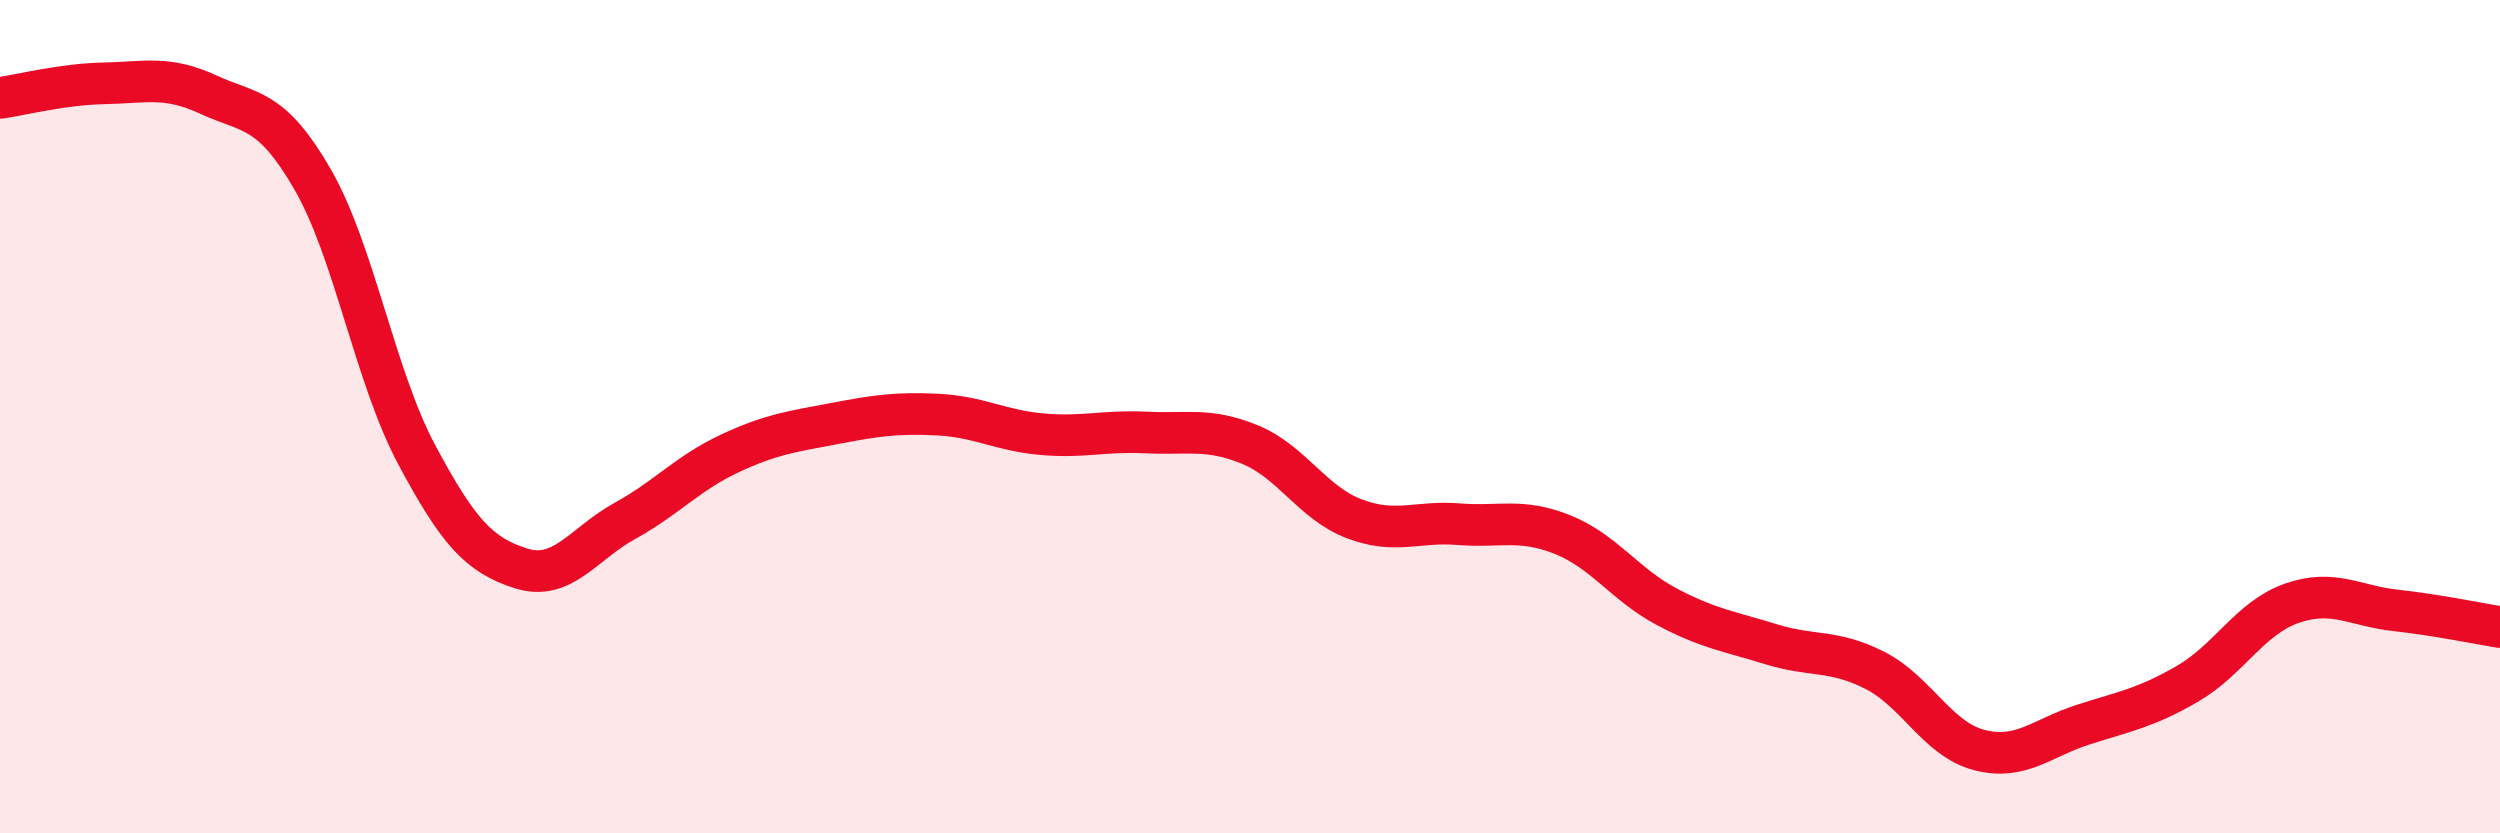
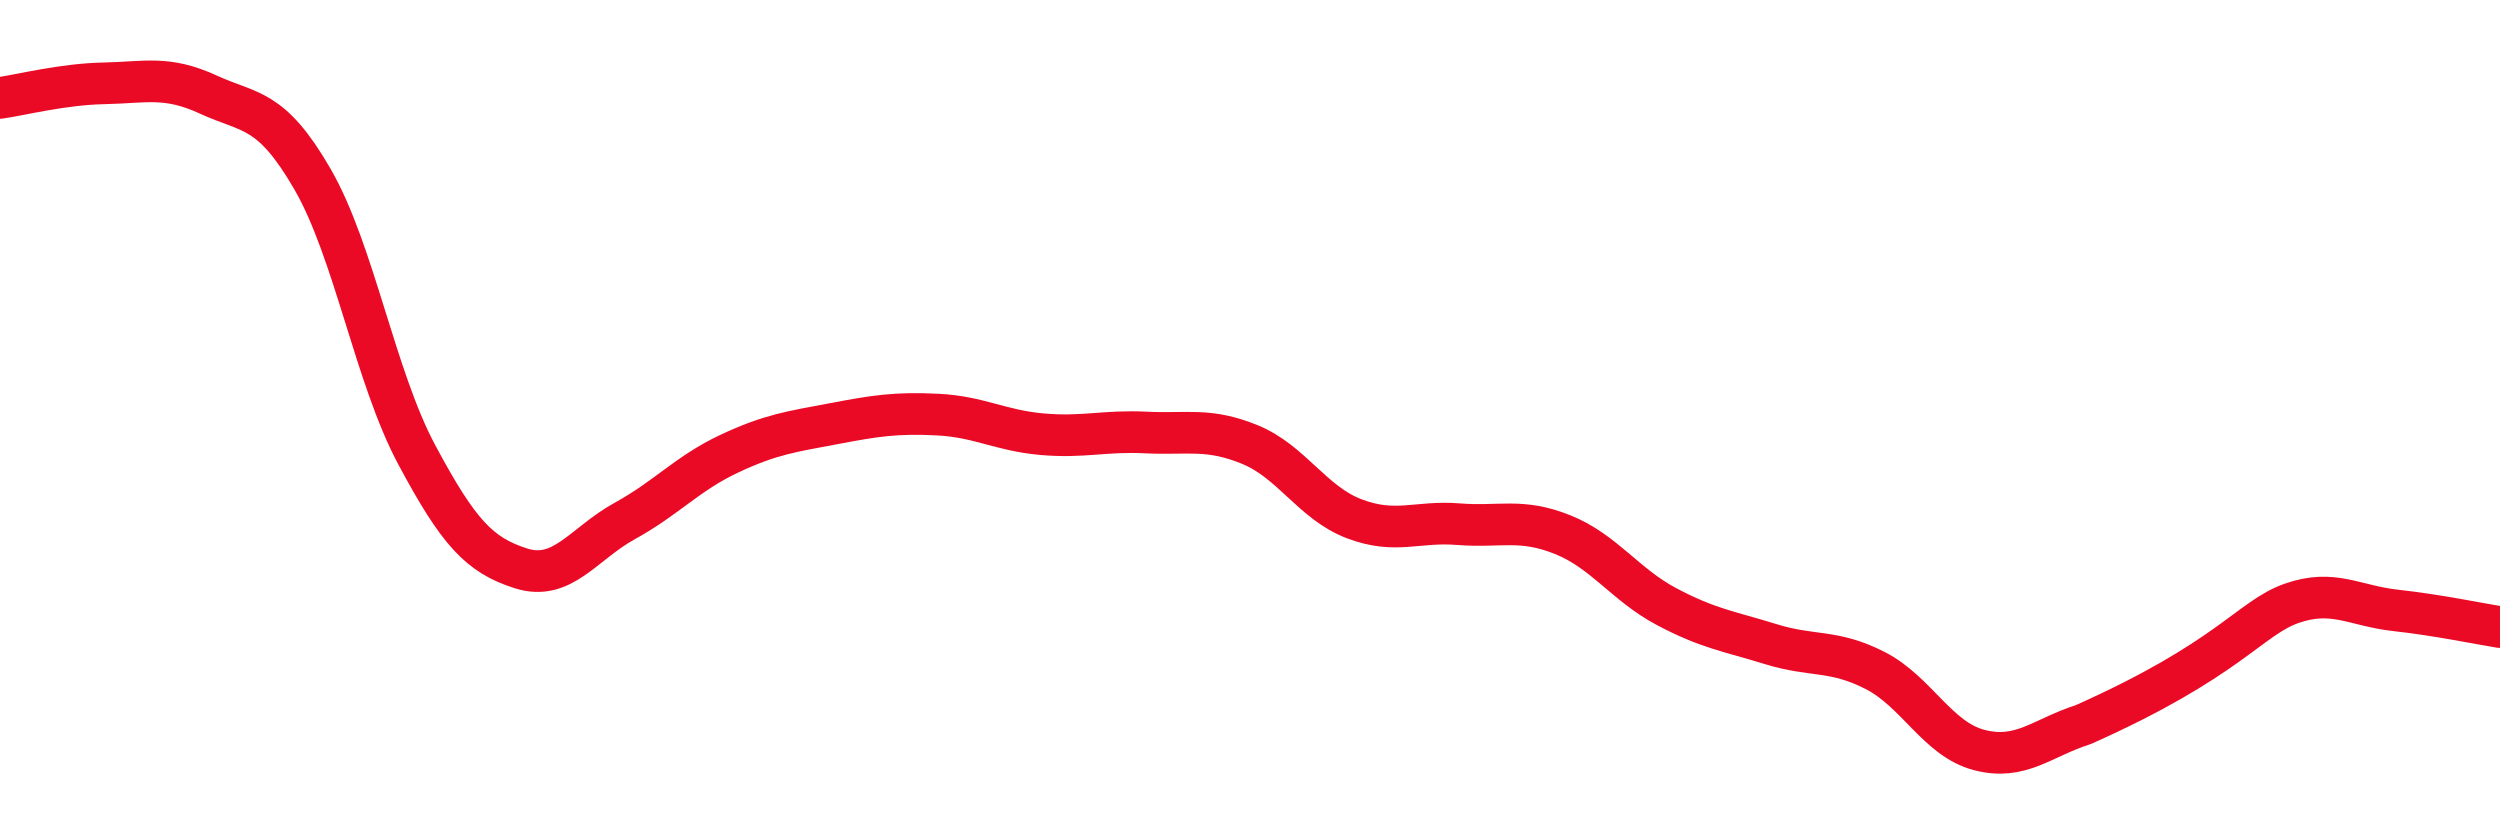
<svg xmlns="http://www.w3.org/2000/svg" width="60" height="20" viewBox="0 0 60 20">
-   <path d="M 0,2.35 C 0.5,2.28 1.5,2.02 2.5,2 C 3.5,1.98 4,1.81 5,2.27 C 6,2.73 6.5,2.57 7.5,4.3 C 8.5,6.03 9,9.04 10,10.91 C 11,12.78 11.5,13.32 12.5,13.64 C 13.5,13.96 14,13.05 15,12.5 C 16,11.95 16.5,11.36 17.5,10.89 C 18.5,10.42 19,10.36 20,10.17 C 21,9.98 21.5,9.9 22.5,9.95 C 23.5,10 24,10.33 25,10.42 C 26,10.51 26.5,10.33 27.5,10.38 C 28.5,10.43 29,10.26 30,10.67 C 31,11.08 31.5,12.07 32.5,12.45 C 33.5,12.83 34,12.5 35,12.58 C 36,12.66 36.5,12.43 37.5,12.83 C 38.5,13.23 39,14.03 40,14.56 C 41,15.09 41.5,15.15 42.5,15.46 C 43.5,15.77 44,15.58 45,16.09 C 46,16.6 46.5,17.74 47.5,18 C 48.5,18.26 49,17.71 50,17.39 C 51,17.07 51.5,16.99 52.5,16.41 C 53.5,15.83 54,14.83 55,14.48 C 56,14.13 56.5,14.54 57.5,14.65 C 58.5,14.76 59.5,14.97 60,15.05L60 20L0 20Z" fill="#EB0A25" opacity="0.1" stroke-linecap="round" stroke-linejoin="round" />
-   <path d="M 0,2.35 C 0.5,2.28 1.5,2.02 2.5,2 C 3.5,1.98 4,1.81 5,2.27 C 6,2.73 6.5,2.57 7.5,4.3 C 8.5,6.03 9,9.04 10,10.91 C 11,12.78 11.5,13.32 12.5,13.64 C 13.5,13.96 14,13.05 15,12.5 C 16,11.95 16.5,11.36 17.5,10.89 C 18.5,10.42 19,10.36 20,10.17 C 21,9.98 21.5,9.9 22.5,9.95 C 23.5,10 24,10.33 25,10.42 C 26,10.51 26.5,10.33 27.5,10.38 C 28.5,10.43 29,10.26 30,10.67 C 31,11.08 31.5,12.07 32.5,12.45 C 33.5,12.83 34,12.5 35,12.58 C 36,12.66 36.5,12.43 37.5,12.83 C 38.5,13.23 39,14.03 40,14.56 C 41,15.09 41.5,15.15 42.5,15.46 C 43.5,15.77 44,15.58 45,16.09 C 46,16.6 46.5,17.74 47.5,18 C 48.5,18.26 49,17.71 50,17.39 C 51,17.07 51.5,16.99 52.5,16.41 C 53.5,15.83 54,14.83 55,14.48 C 56,14.13 56.5,14.54 57.5,14.65 C 58.5,14.76 59.5,14.97 60,15.05" stroke="#EB0A25" stroke-width="1" fill="none" stroke-linecap="round" stroke-linejoin="round" />
+   <path d="M 0,2.35 C 0.5,2.28 1.5,2.02 2.5,2 C 3.5,1.98 4,1.81 5,2.27 C 6,2.73 6.5,2.57 7.5,4.3 C 8.5,6.03 9,9.04 10,10.91 C 11,12.78 11.5,13.32 12.5,13.64 C 13.5,13.96 14,13.05 15,12.5 C 16,11.95 16.5,11.36 17.5,10.89 C 18.5,10.42 19,10.36 20,10.17 C 21,9.98 21.5,9.9 22.5,9.95 C 23.5,10 24,10.33 25,10.42 C 26,10.51 26.5,10.33 27.5,10.38 C 28.5,10.43 29,10.26 30,10.67 C 31,11.08 31.5,12.07 32.5,12.45 C 33.5,12.83 34,12.5 35,12.58 C 36,12.66 36.5,12.43 37.5,12.83 C 38.5,13.23 39,14.03 40,14.56 C 41,15.09 41.5,15.15 42.5,15.46 C 43.5,15.77 44,15.58 45,16.09 C 46,16.6 46.5,17.74 47.5,18 C 48.5,18.26 49,17.71 50,17.39 C 53.5,15.83 54,14.83 55,14.48 C 56,14.13 56.5,14.54 57.5,14.65 C 58.5,14.76 59.5,14.97 60,15.05" stroke="#EB0A25" stroke-width="1" fill="none" stroke-linecap="round" stroke-linejoin="round" />
</svg>